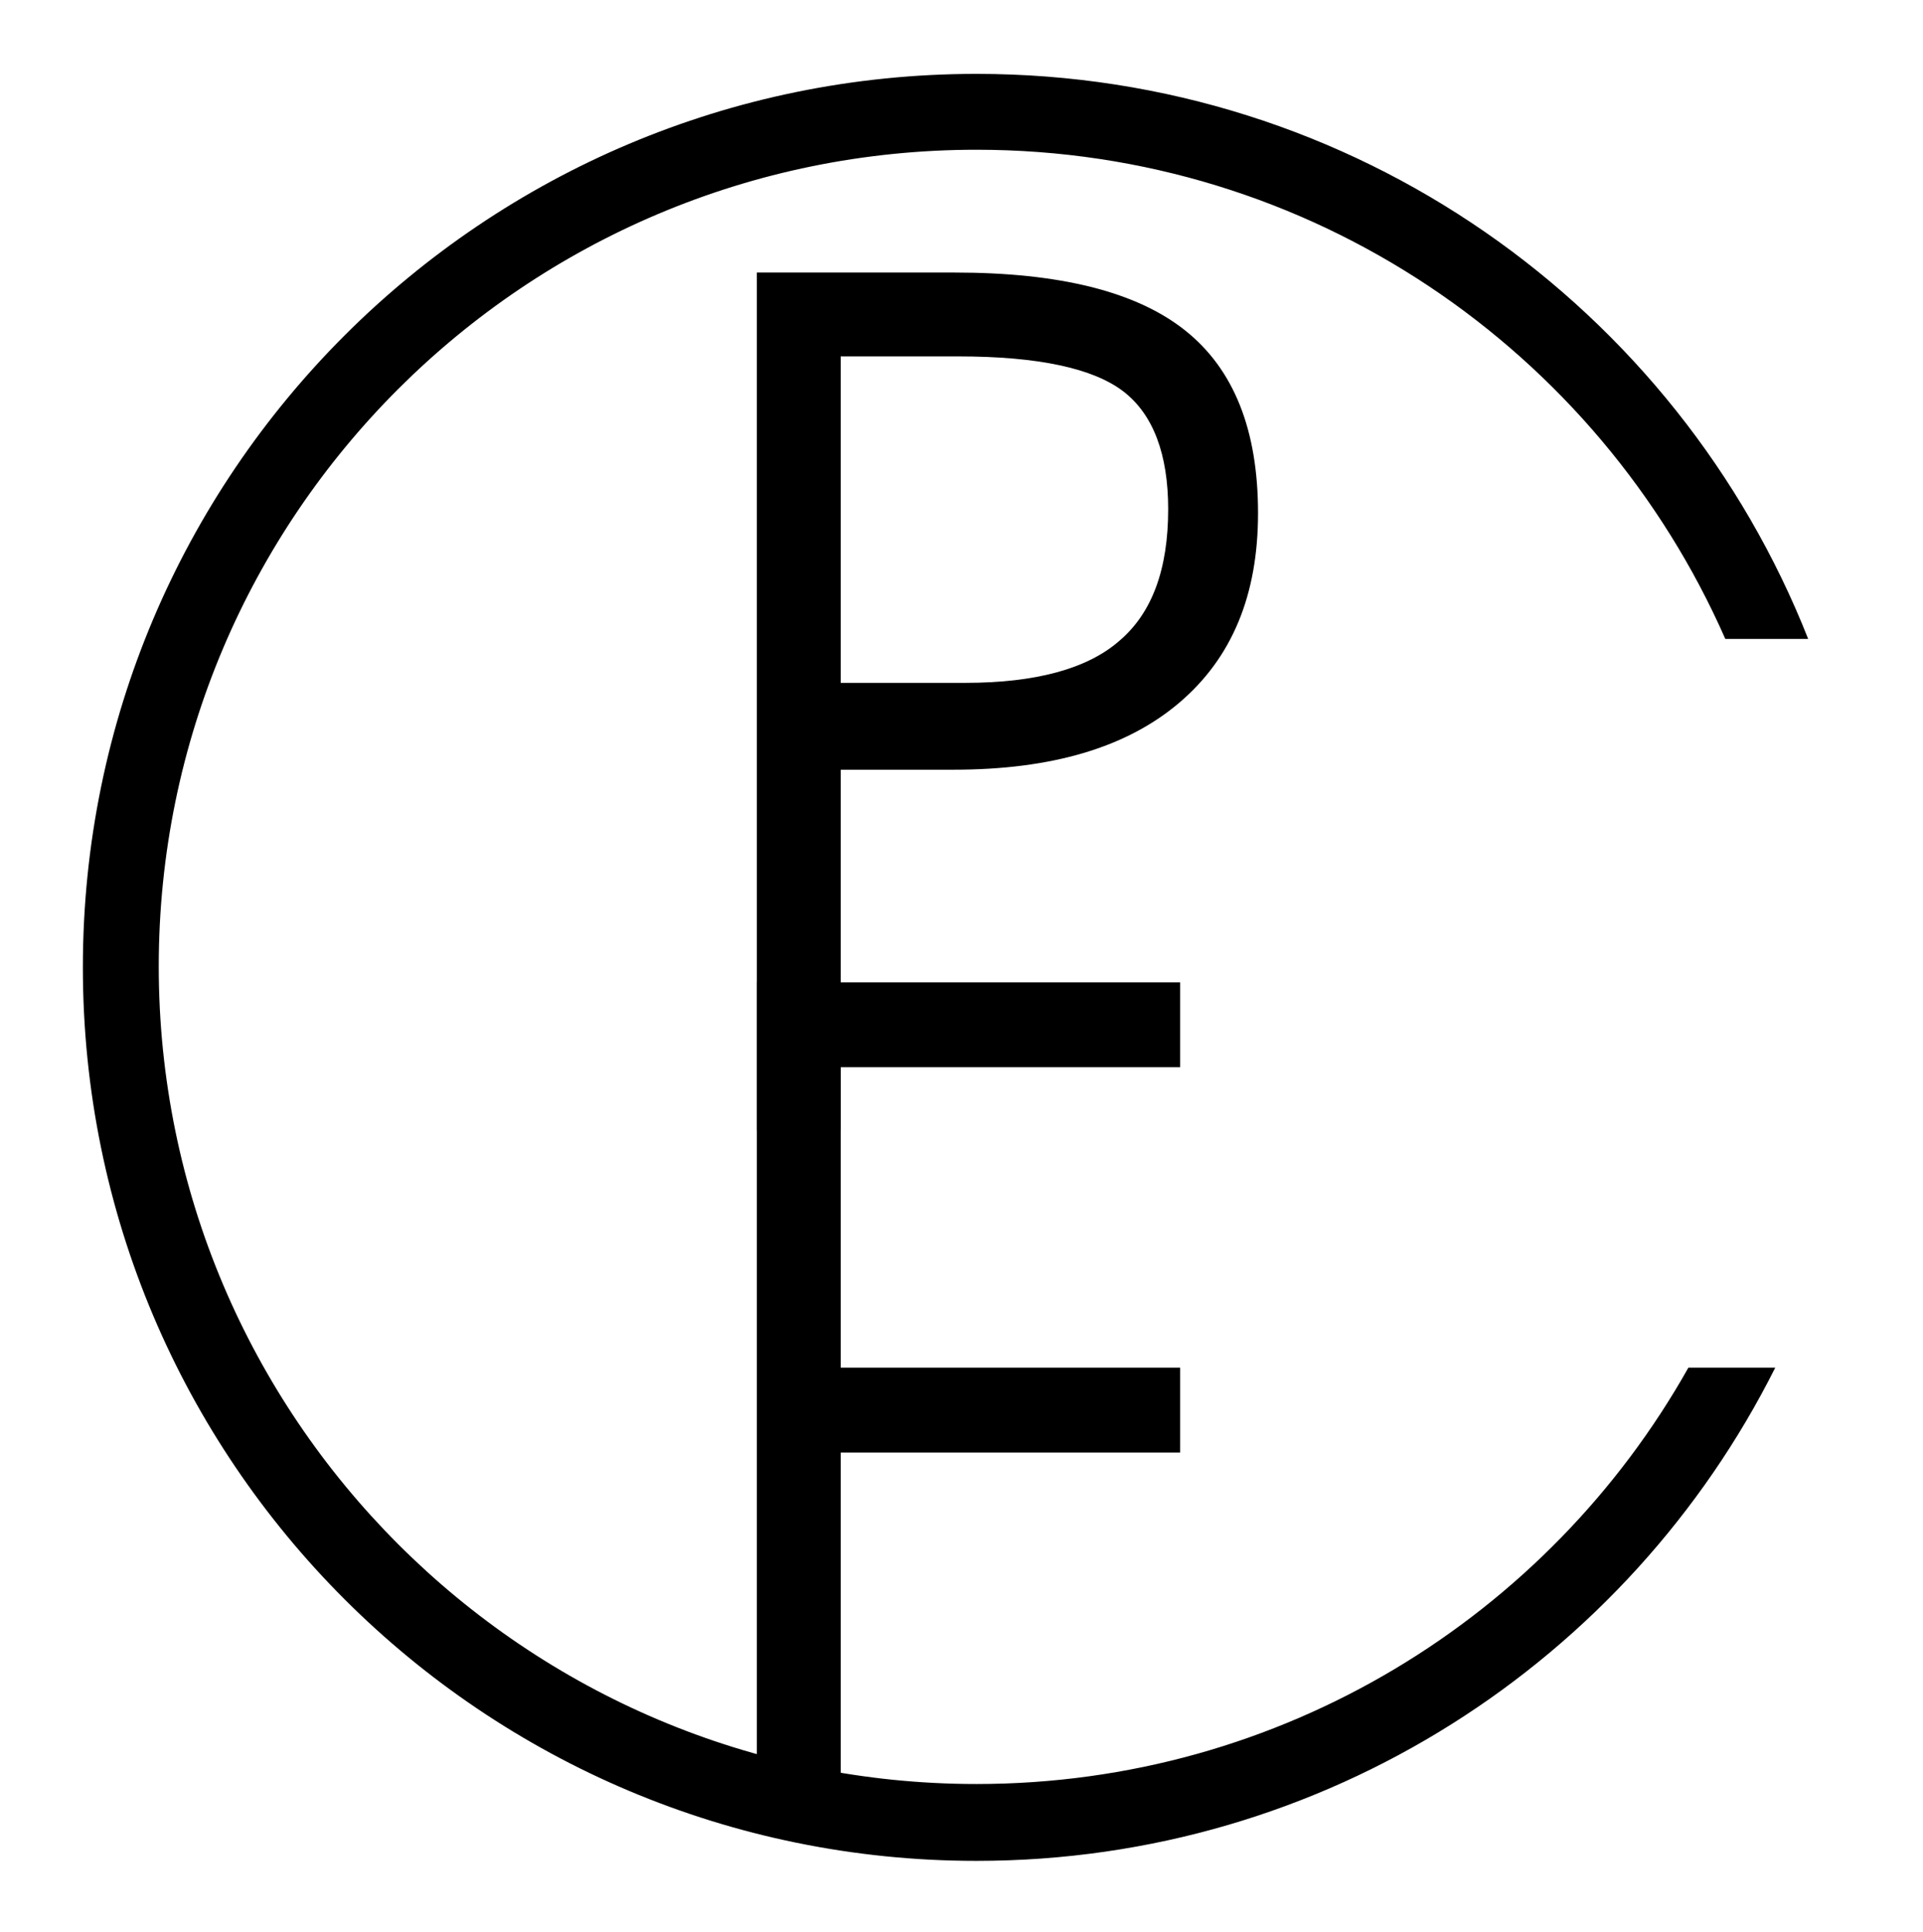
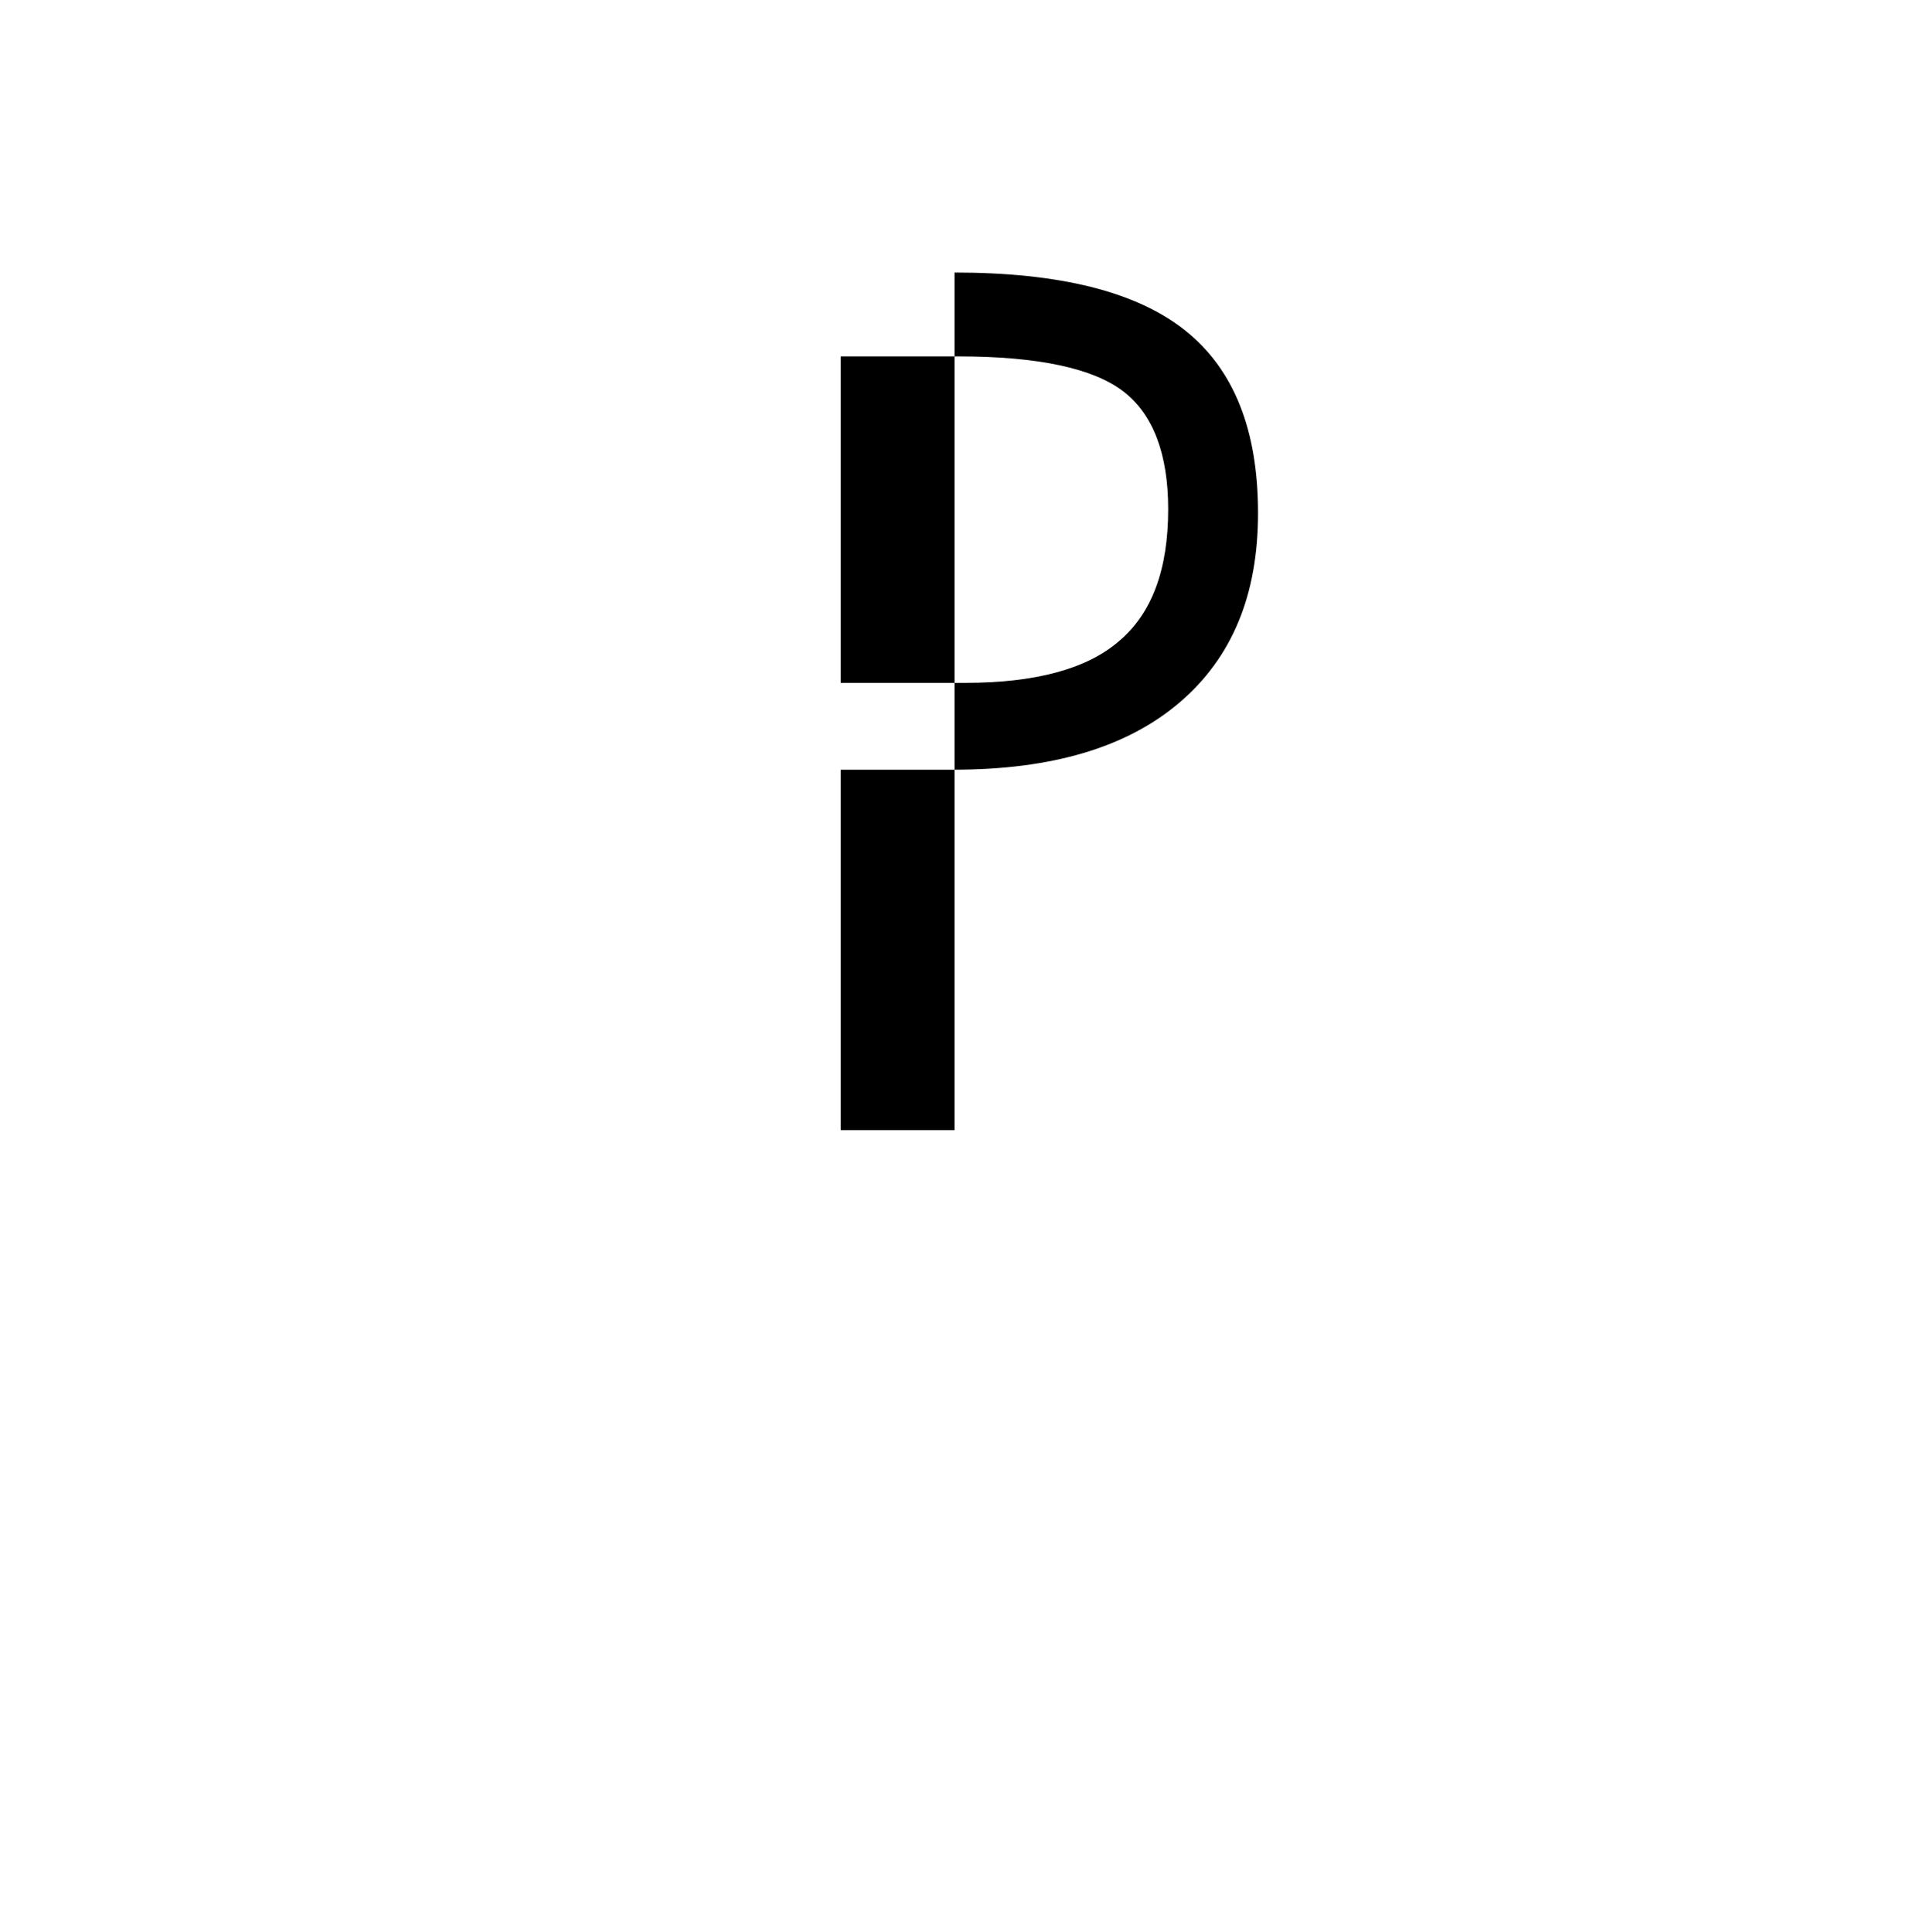
<svg xmlns="http://www.w3.org/2000/svg" xmlns:xlink="http://www.w3.org/1999/xlink" version="1.1" id="Ebene_1" x="0px" y="0px" width="192.6px" height="193.5px" viewBox="0 0 192.6 193.5" style="enable-background:new 0 0 192.6 193.5;" xml:space="preserve">
  <style type="text/css">
	.st0{clip-path:url(#SVGID_00000050662879174120847590000000695791493873022637_);}
	.st1{clip-path:url(#SVGID_00000020364224998074054640000005978311763755665338_);}
</style>
  <g>
    <defs>
-       <rect id="SVGID_1_" x="8.3" y="7.4" width="172.8" height="179.1" />
-     </defs>
+       </defs>
    <clipPath id="SVGID_00000083066962989571511290000004773913154135217333_">
      <use xlink:href="#SVGID_1_" style="overflow:visible;" />
    </clipPath>
    <path style="clip-path:url(#SVGID_00000083066962989571511290000004773913154135217333_);" d="M181.1,64   C168,30.8,135.7,7.4,97.8,7.4C48.4,7.4,8.3,47.4,8.3,96.9s40.1,89.5,89.5,89.5c35,0,65.3-20.1,80-49.4h-8.7   c-14,24.9-40.7,41.7-71.3,41.7c-45.2,0-81.9-36.7-81.9-81.9S52.6,15,97.8,15c33.5,0,62.3,20.1,75,49H181.1z" />
  </g>
  <g>
    <defs>
      <rect id="SVGID_00000108991297680492321580000010020053228594450366_" x="8.3" y="7.4" width="172.8" height="179.1" />
    </defs>
    <clipPath id="SVGID_00000165197664957959721940000005668870388554753948_">
      <use xlink:href="#SVGID_00000108991297680492321580000010020053228594450366_" style="overflow:visible;" />
    </clipPath>
-     <path style="clip-path:url(#SVGID_00000165197664957959721940000005668870388554753948_);" d="M75.8,113.2h8.4V77.1h11.3   c9.8,0,17.3-2.2,22.6-6.7c5.3-4.5,7.9-10.8,7.9-19c0-8.3-2.4-14.4-7.3-18.3c-4.9-3.9-12.6-5.8-23.1-5.8H75.8V113.2z M96,35.7   c8,0,13.5,1.2,16.5,3.5c3,2.3,4.5,6.3,4.5,11.8c0,6-1.6,10.4-4.9,13.2c-3.2,2.8-8.4,4.2-15.4,4.2H84.2V35.7H96z" />
+     <path style="clip-path:url(#SVGID_00000165197664957959721940000005668870388554753948_);" d="M75.8,113.2h8.4V77.1h11.3   c9.8,0,17.3-2.2,22.6-6.7c5.3-4.5,7.9-10.8,7.9-19c0-8.3-2.4-14.4-7.3-18.3c-4.9-3.9-12.6-5.8-23.1-5.8V113.2z M96,35.7   c8,0,13.5,1.2,16.5,3.5c3,2.3,4.5,6.3,4.5,11.8c0,6-1.6,10.4-4.9,13.2c-3.2,2.8-8.4,4.2-15.4,4.2H84.2V35.7H96z" />
  </g>
-   <polygon points="75.8,182 84.2,184.4 84.2,145.5 118.2,145.5 118.2,137 84.2,137 84.2,106.9 118.2,106.9 118.2,98.4 75.8,98.4 " />
</svg>